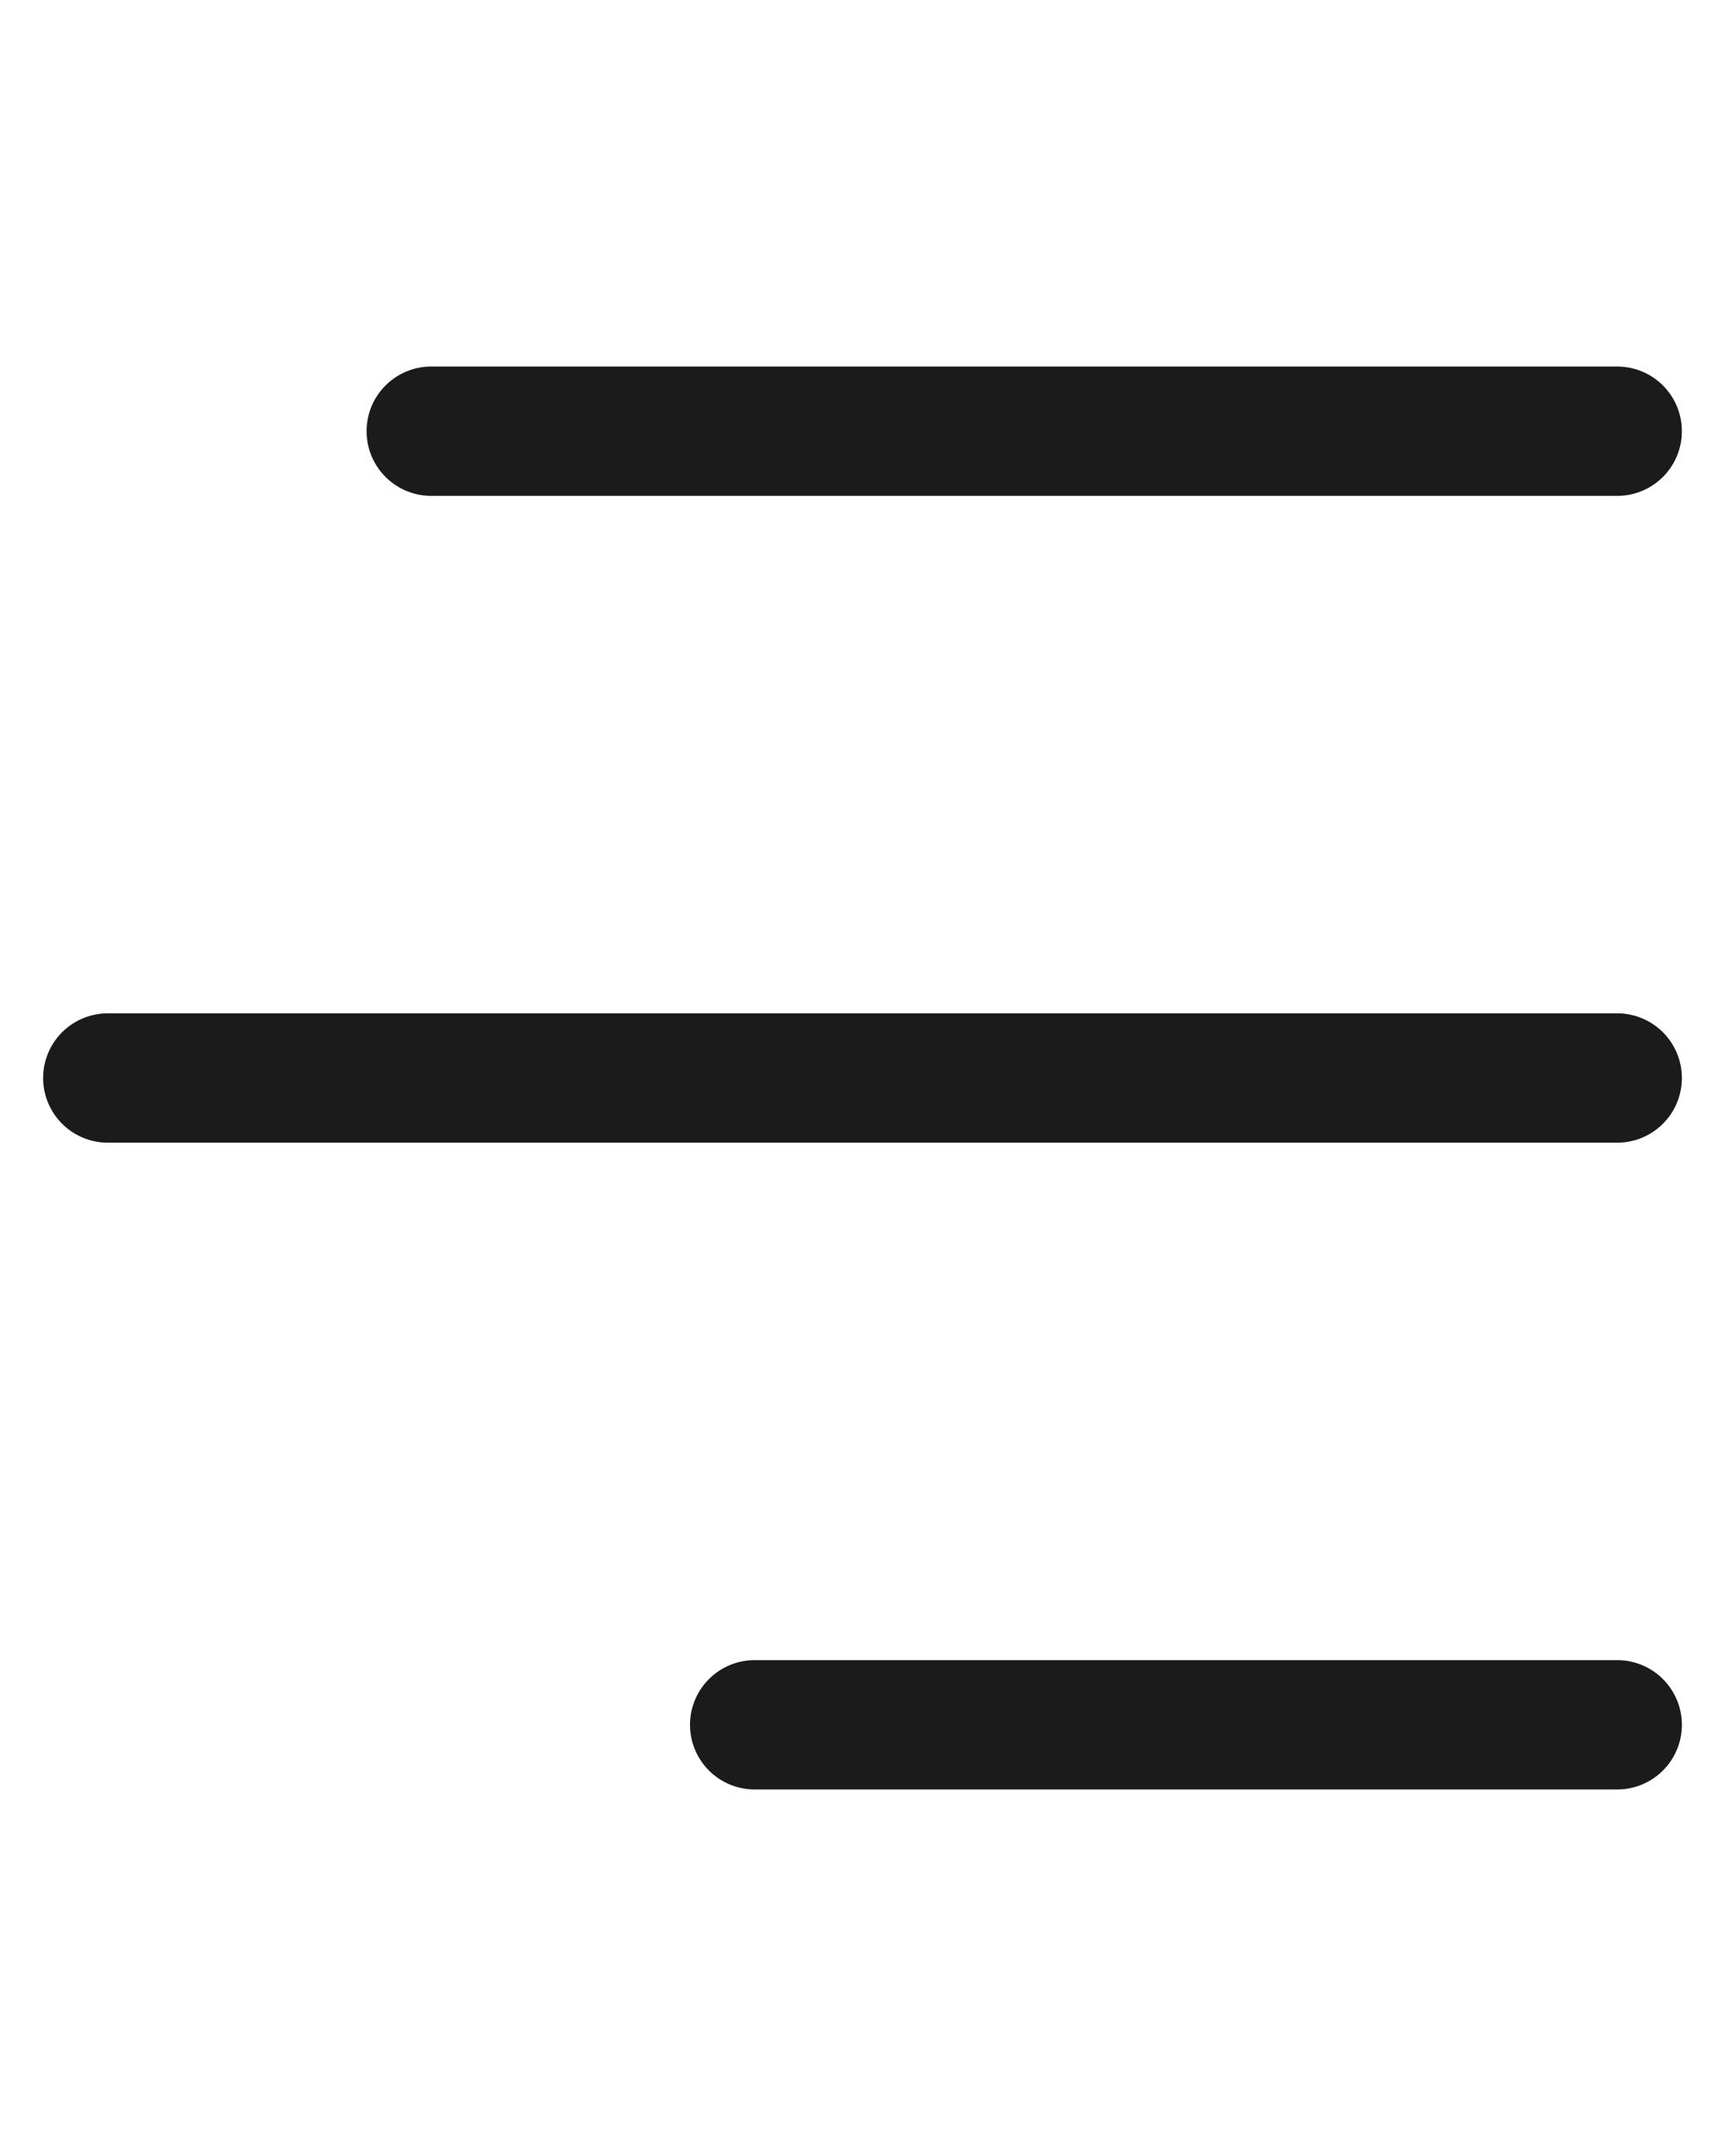
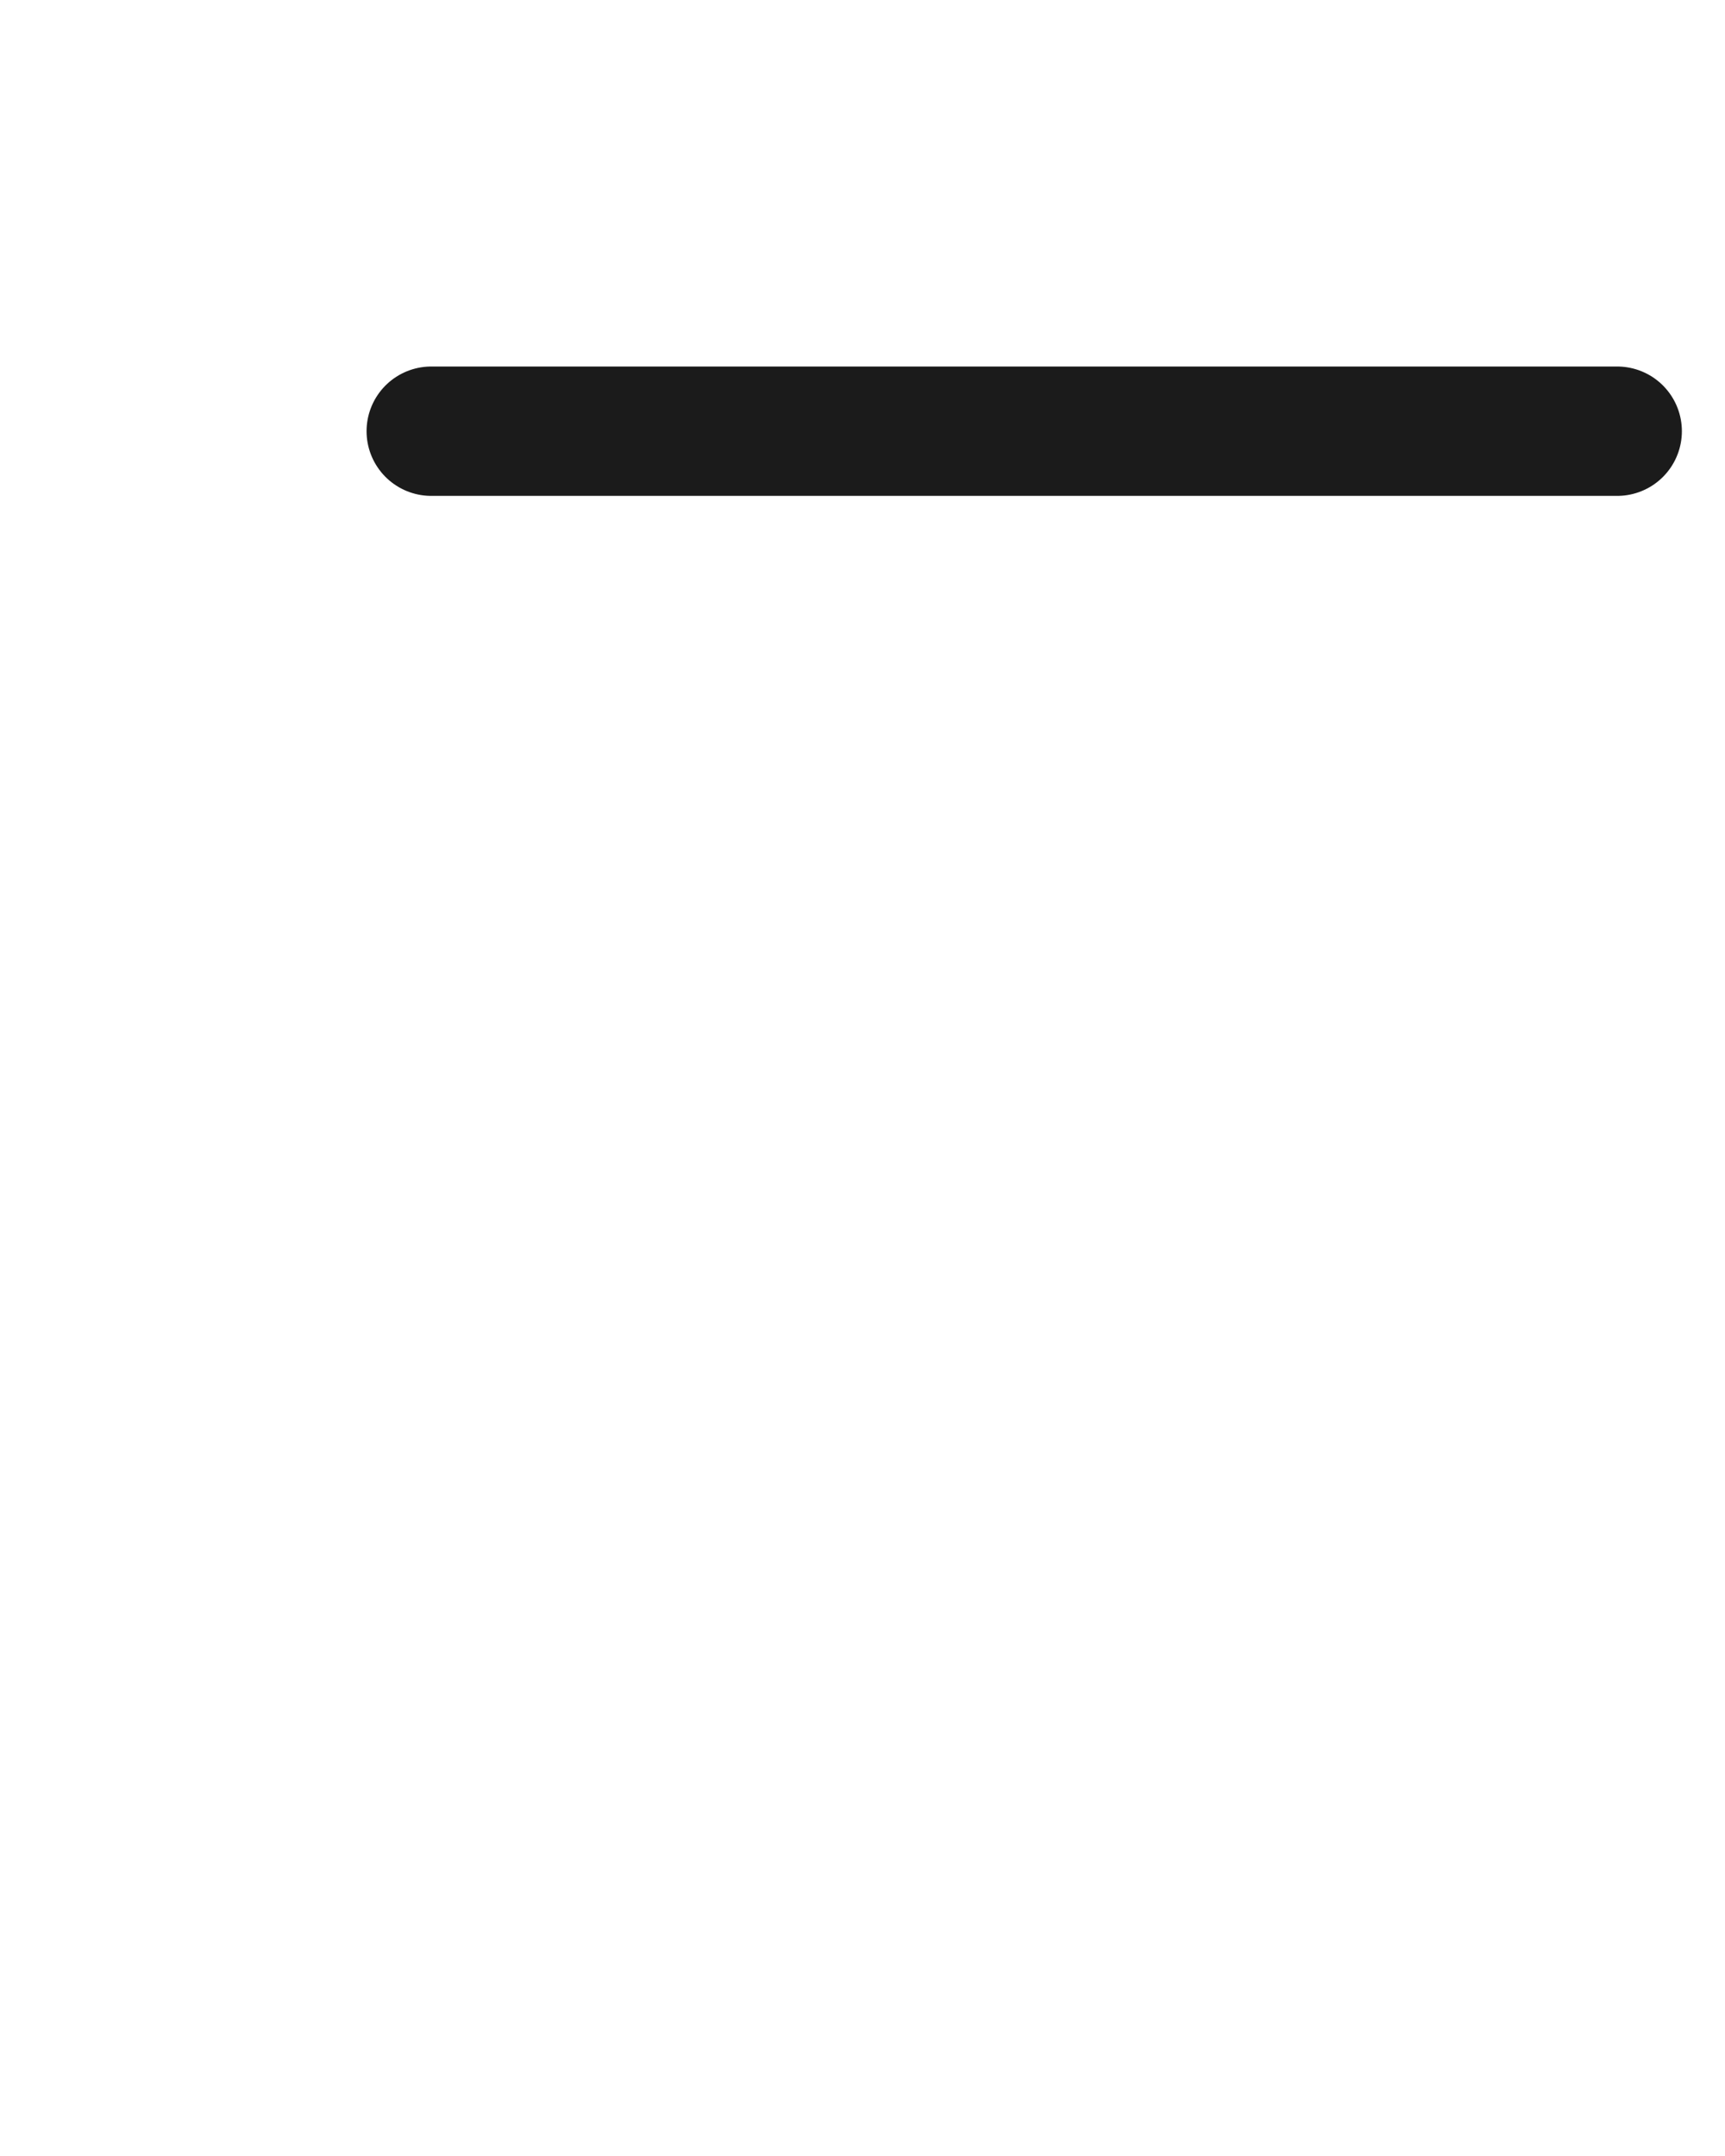
<svg xmlns="http://www.w3.org/2000/svg" width="16" height="20" viewBox="0 0 16 20" fill="none">
  <path d="M4 4H15" stroke="#1B1B1B" stroke-width="1.2" stroke-linecap="round" />
-   <path d="M1 10H15" stroke="#1B1B1B" stroke-width="1.2" stroke-linecap="round" />
-   <path d="M7 16H15" stroke="#1B1B1B" stroke-width="1.2" stroke-linecap="round" />
</svg>